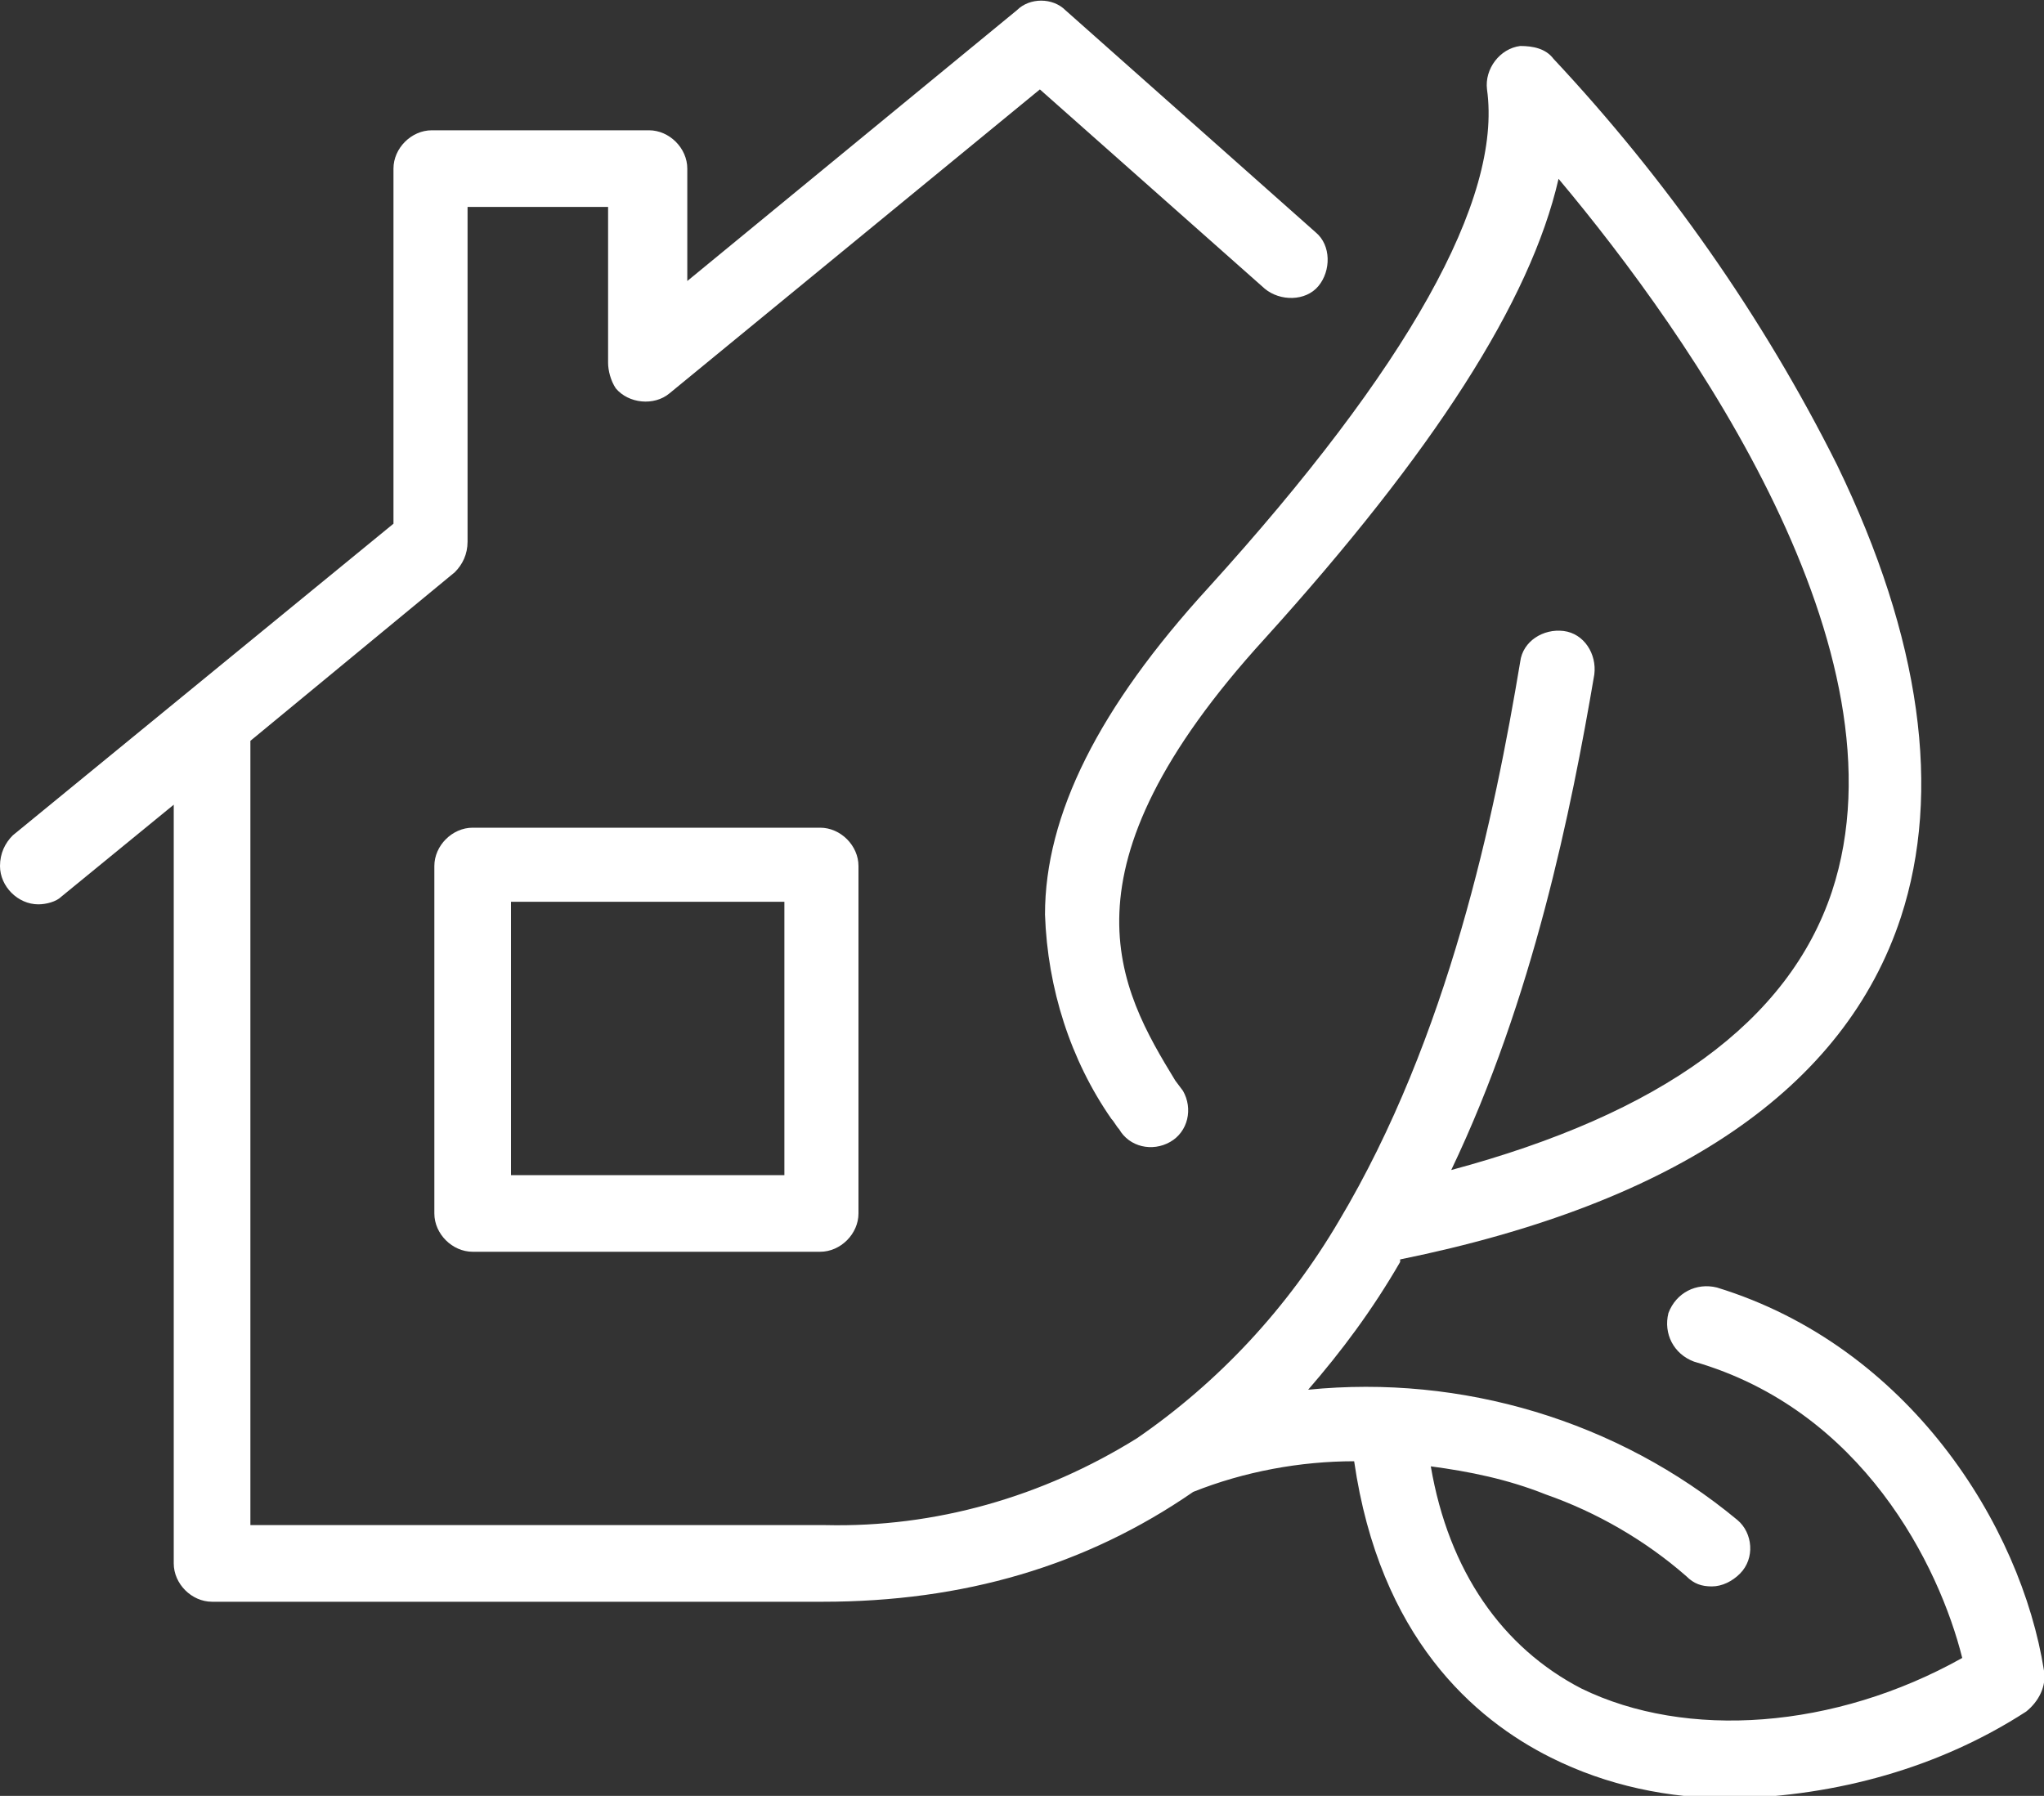
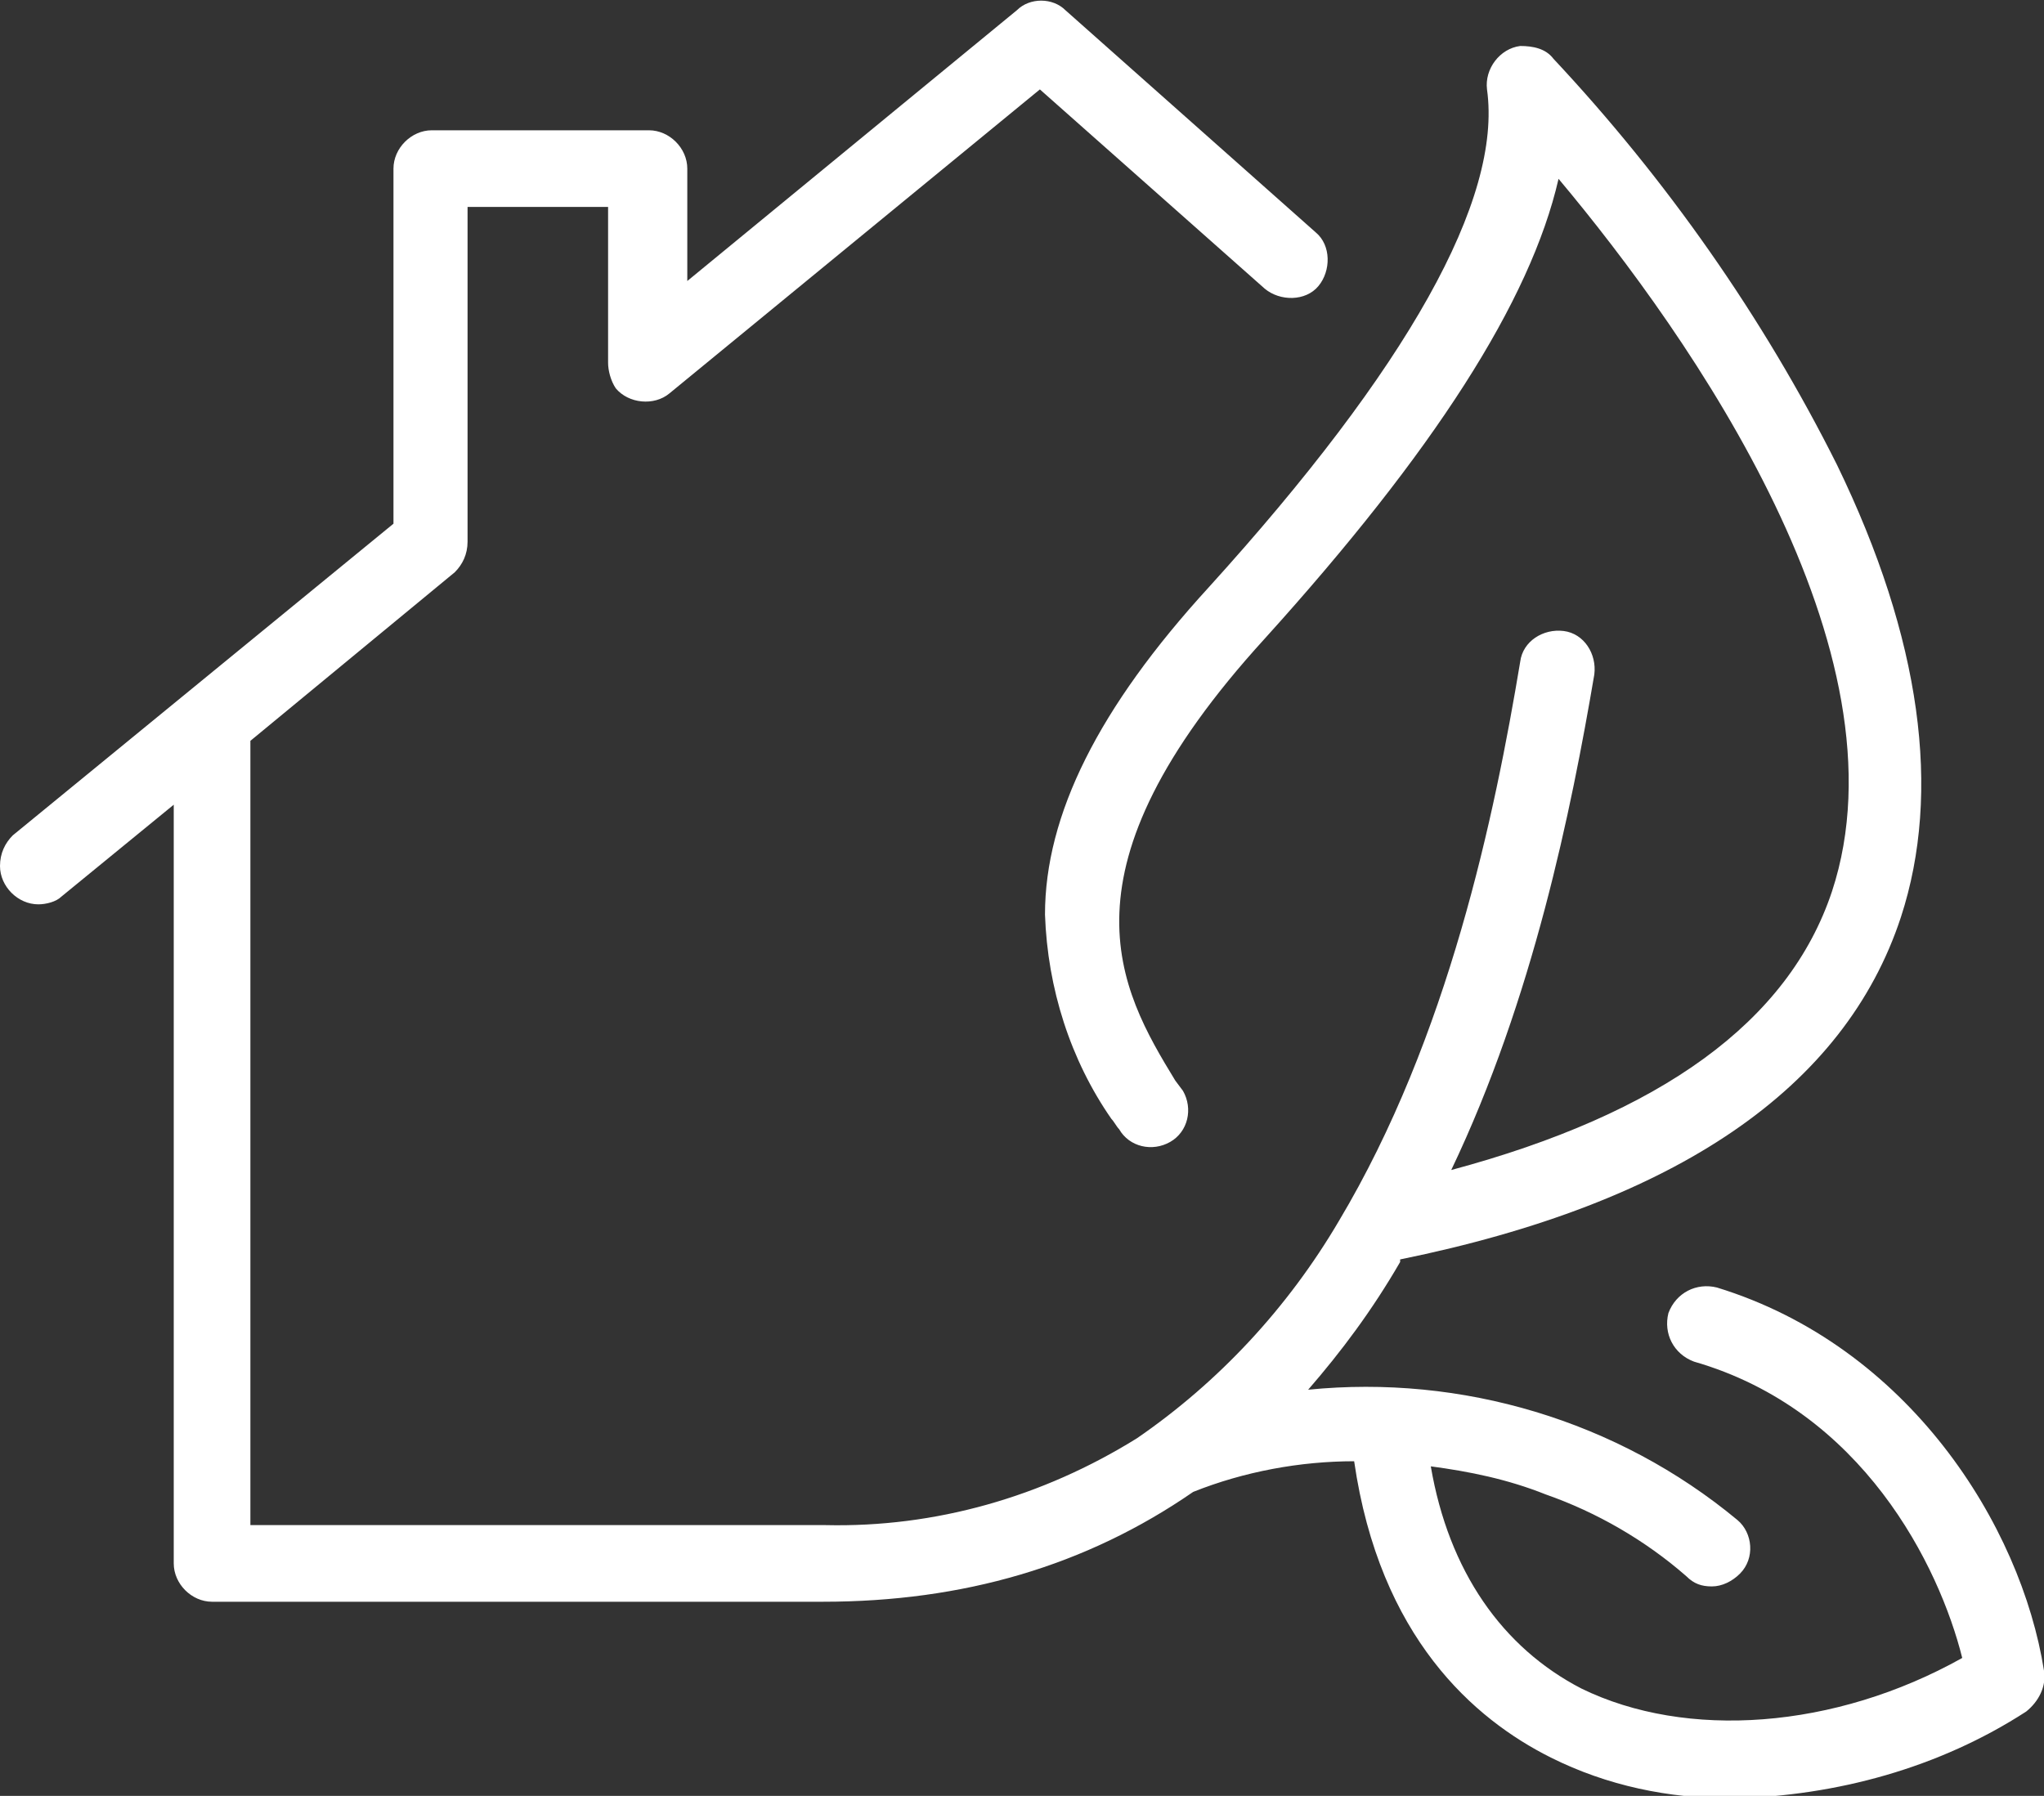
<svg xmlns="http://www.w3.org/2000/svg" xml:space="preserve" viewBox="0 0 80 70.3" fill="#FFF">
  <rect x="0" y="0" width="80" height="70.3" fill="#333333" stroke="none" />
-   <path d="M18.5 32.4c-.8 0-1.5.7-1.5 1.5v13.6c0 .8.7 1.5 1.5 1.5h13.6c.8 0 1.5-.7 1.5-1.5V33.9c0-.8-.7-1.5-1.5-1.5H18.5zM30.7 46H20V35.3h10.7V46z">
- 	</path>
  <path d="M80 65.4c-.9-5.7-5.3-12.7-12.8-15-.8-.2-1.6.2-1.9 1-.2.8.2 1.6 1 1.9 6.6 1.9 9.6 8 10.5 11.6-5 2.8-10.8 3.2-14.9 1.2-3.1-1.6-5.2-4.6-5.9-8.7 1.5.2 3 .5 4.5 1.1 2 .7 3.9 1.8 5.5 3.2.3.3.6.4 1 .4s.8-.2 1.1-.5c.6-.6.5-1.6-.1-2.1-4.7-3.9-10.8-5.7-16.8-5.1 1.3-1.5 2.5-3.1 3.6-5v-.1c10.8-2.2 17.4-6.7 19.6-13.4 1.6-4.9.8-10.9-2.5-17.7C69 12.4 65.2 7 60.8 2.3c-.3-.4-.8-.5-1.3-.5-.8.1-1.4.9-1.3 1.7.6 4.3-3.1 10.9-10.9 19.5-4.3 4.7-6.4 8.9-6.4 12.8.1 2.9 1 5.7 2.6 8 .1.1.2.3.3.4.4.7 1.3.9 2 .5s.9-1.3.5-2l-.3-.4c-2.2-3.6-4.8-8.2 3.5-17.3C56.1 17.7 59.9 11.8 61 7c5.2 6.2 13.8 18.5 10.7 27.9C70 40 65 43.6 56.8 45.8c3.2-6.7 4.7-14.1 5.6-19.4.1-.8-.4-1.6-1.2-1.7-.8-.1-1.6.4-1.7 1.2-1 6-2.8 14.7-7.1 21.9-2 3.4-4.7 6.3-7.9 8.5-3.7 2.3-7.9 3.5-12.2 3.4H9.8V29l8-6.6c.3-.3.5-.7.5-1.2V8.1h5.5v6.1c0 .3.1.7.3 1 .5.6 1.5.7 2.1.2L40.7 3.5l8.8 7.8c.6.5 1.6.5 2.1-.1s.5-1.6-.1-2.1L41.7.4c-.5-.5-1.4-.5-1.9 0L26.9 11V6.6c0-.8-.7-1.5-1.5-1.5h-8.5c-.8 0-1.5.7-1.5 1.5v13.9L.5 32.7c-.3.3-.5.7-.5 1.2 0 .8.7 1.5 1.5 1.5.3 0 .7-.1.9-.3l4.4-3.6v29.7c0 .8.7 1.5 1.5 1.5h23.9c5.5 0 10.3-1.4 14.5-4.3 2-.8 4.2-1.2 6.3-1.2 1 6.9 4.7 10.1 7.7 11.6 2.2 1.1 4.6 1.6 7.1 1.6 4.1-.1 8.1-1.2 11.5-3.4.5-.4.8-1 .7-1.6z">
	</path>
</svg>